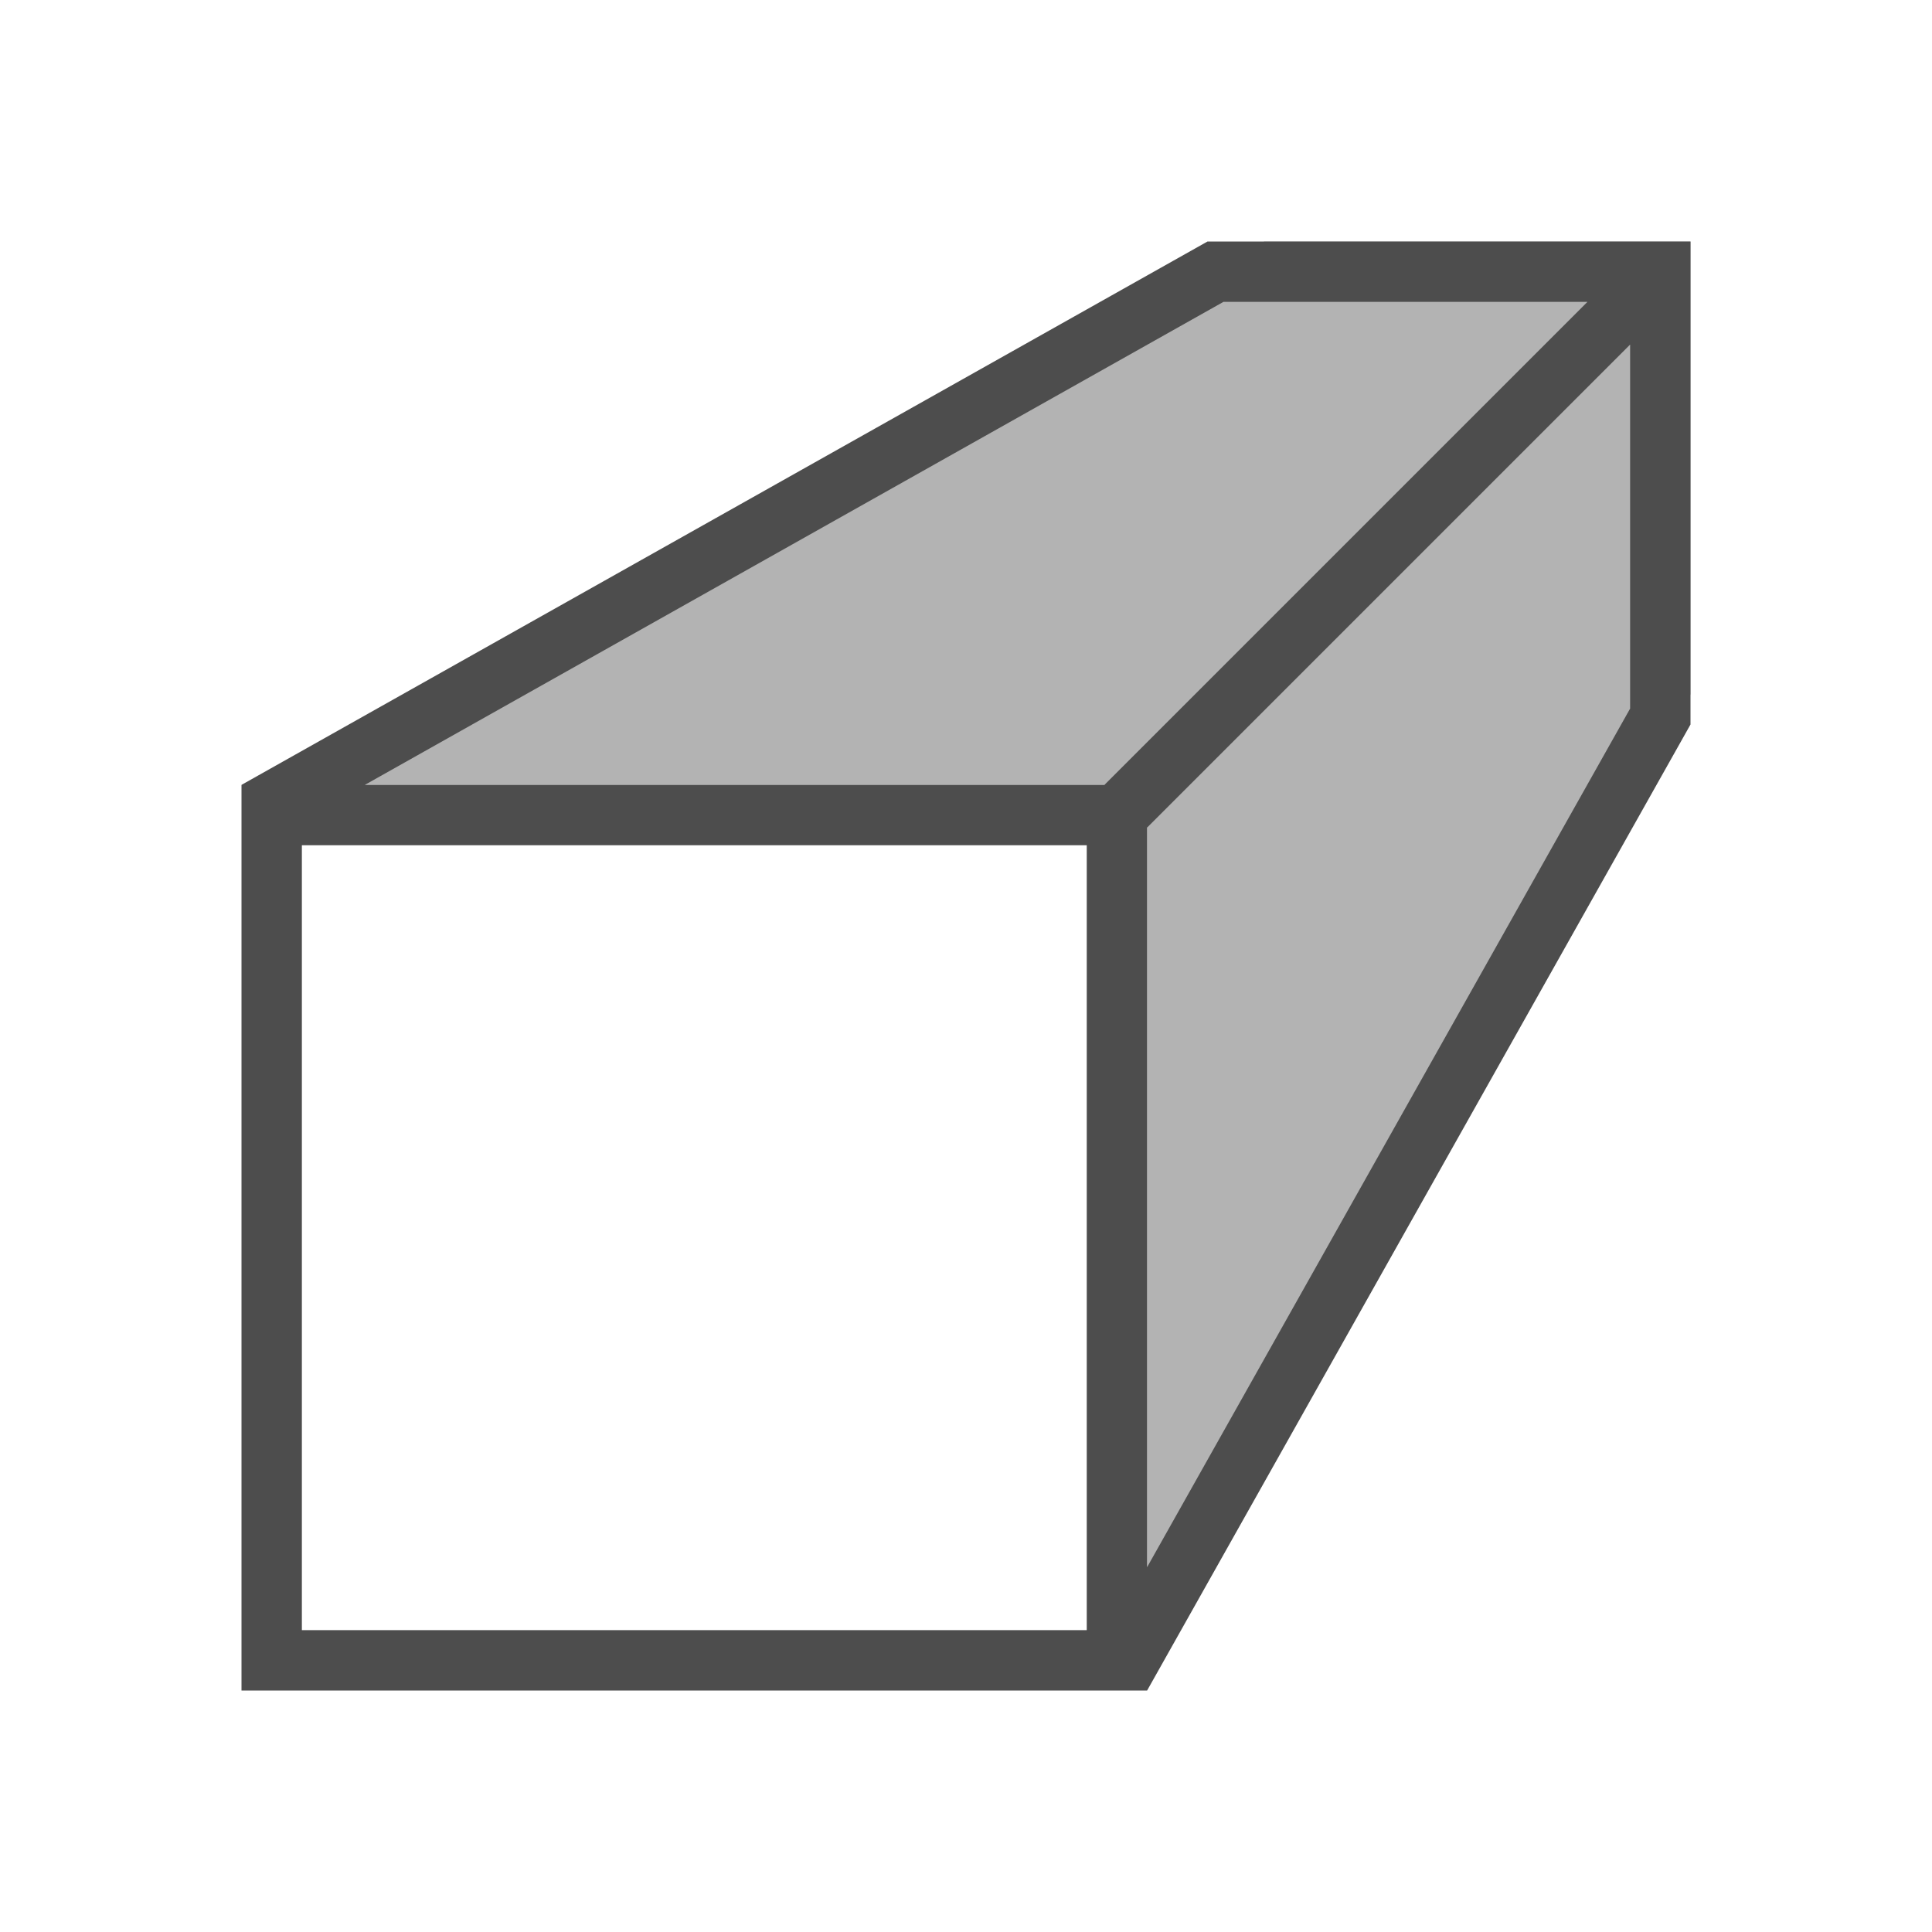
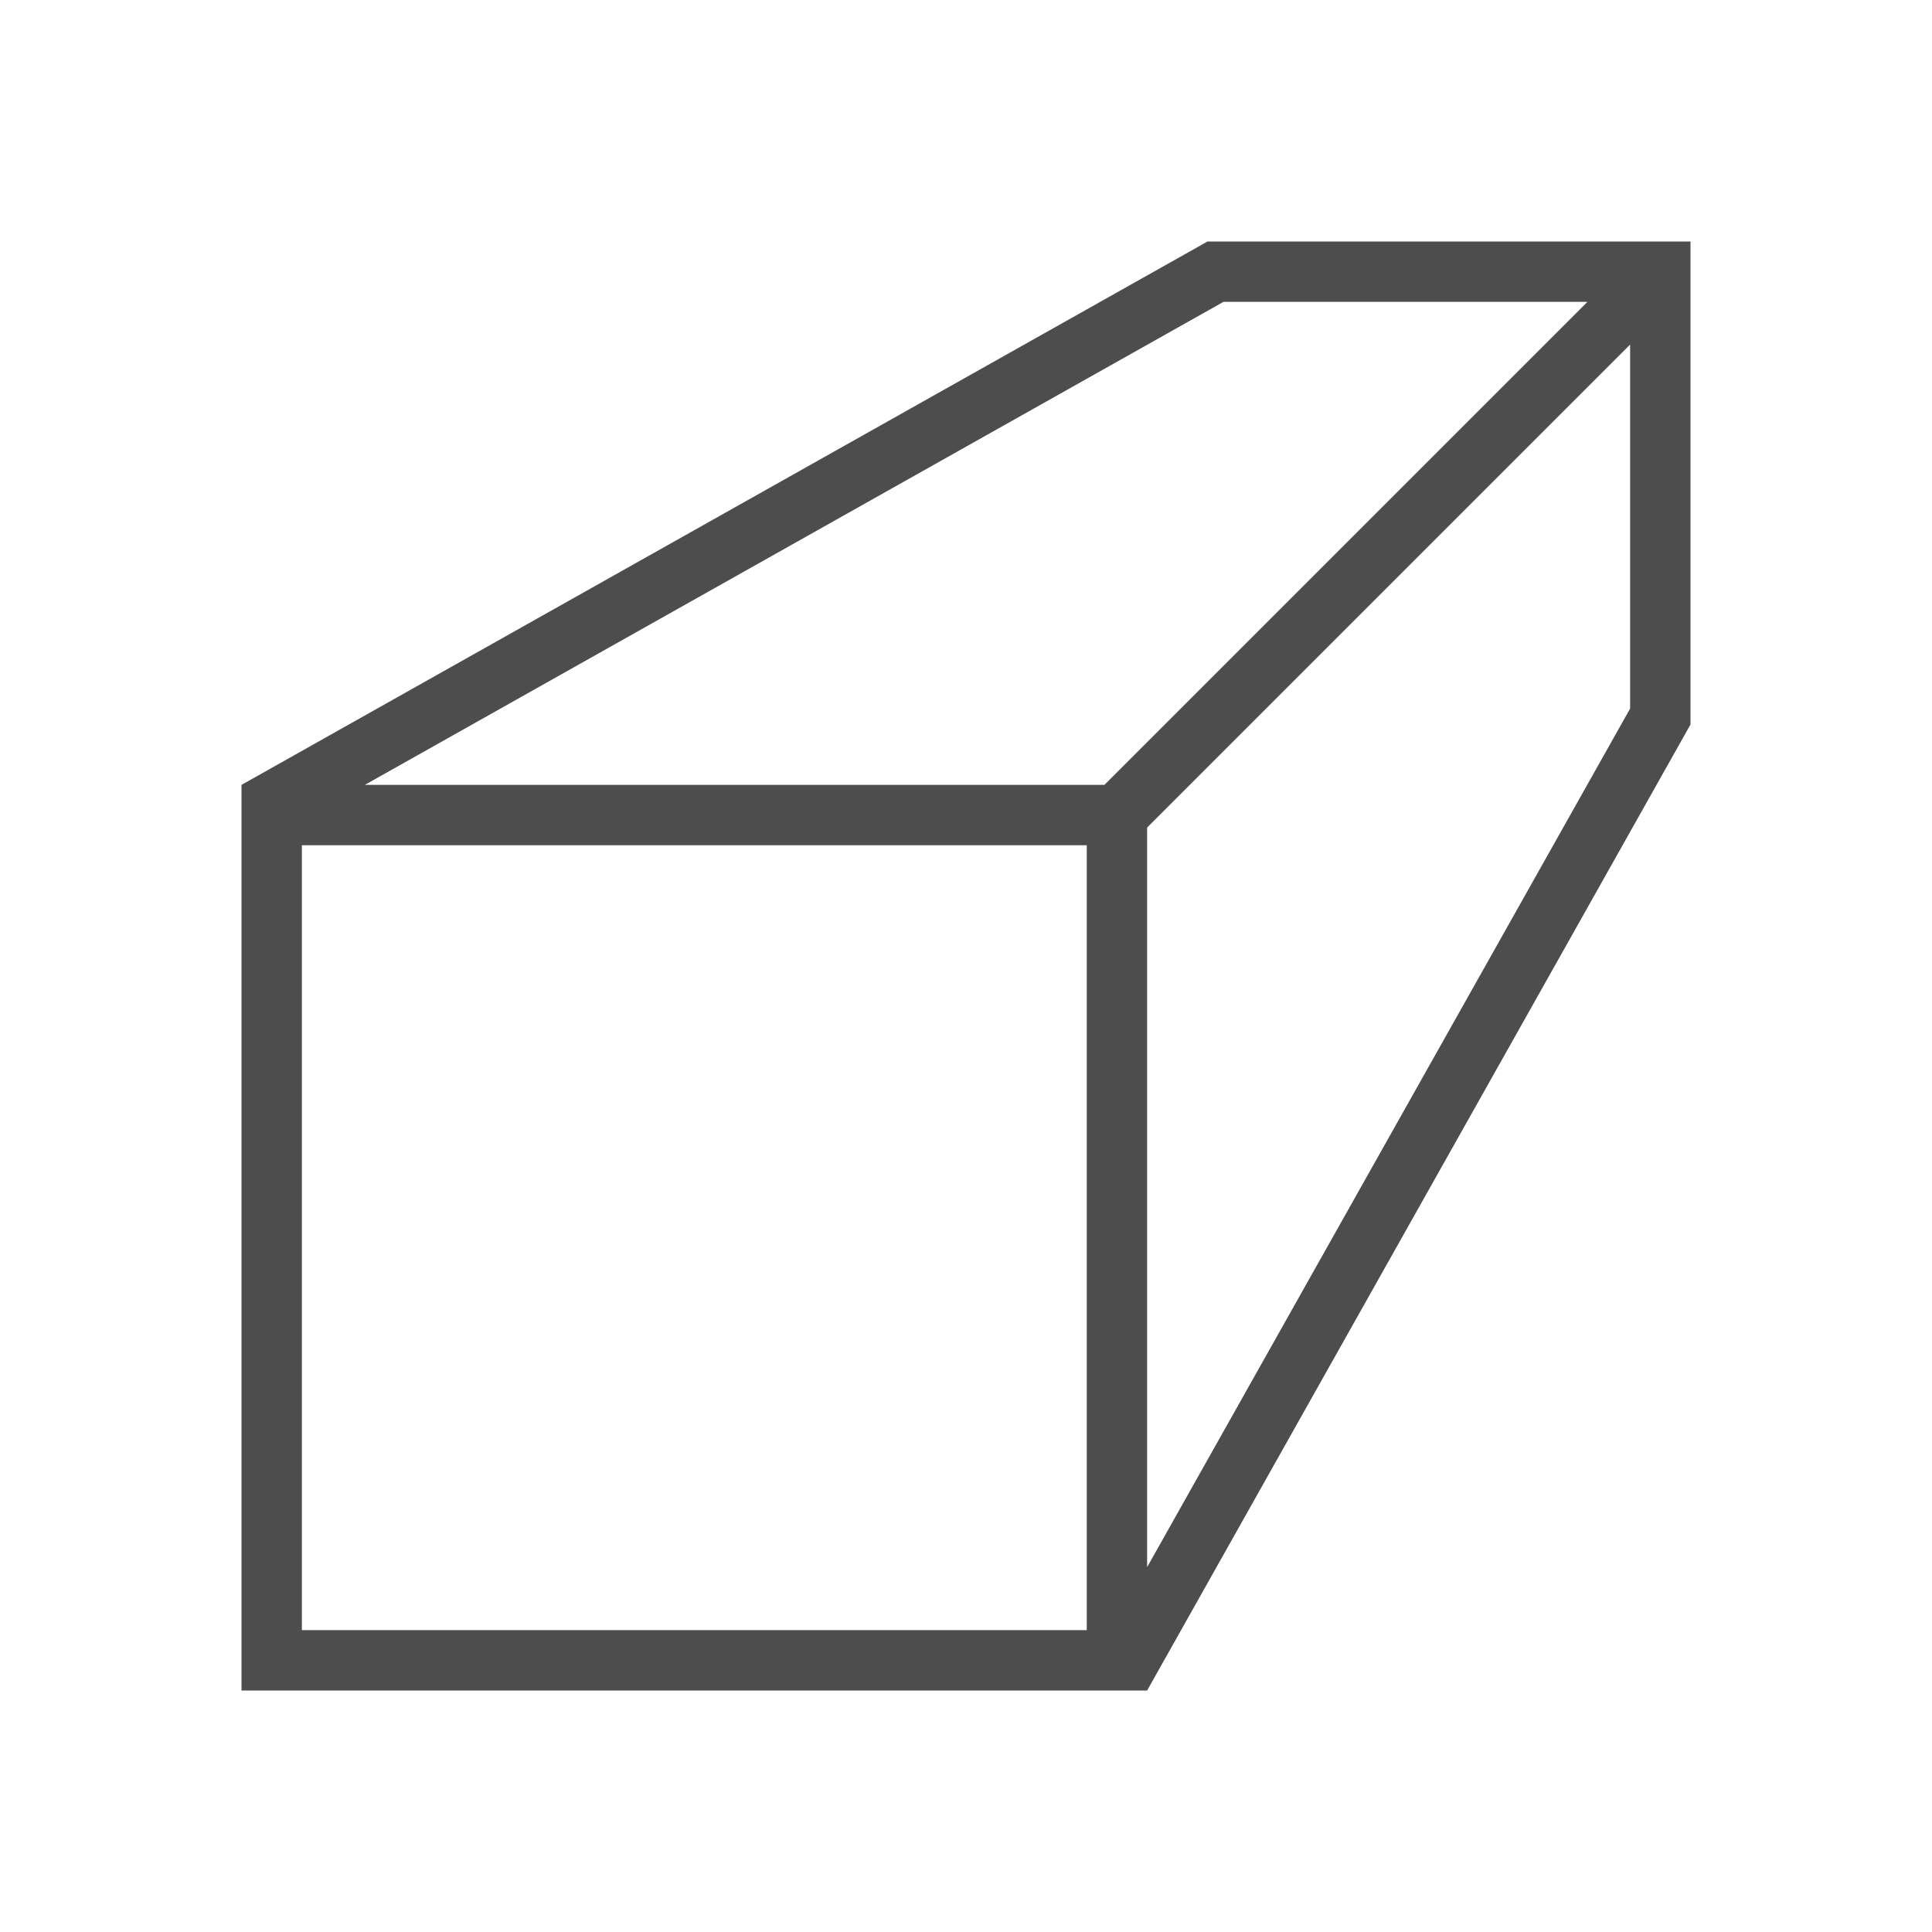
<svg xmlns="http://www.w3.org/2000/svg" viewBox="0 0 32 32">
-   <path style="fill:#b3b3b3" d="M 20.941 4 L 5.412 13 L 19 13 L 19 27 L 28 11.5 L 28 4 L 20.941 4 z " />
  <path style="fill:#4d4d4d" d="M 20 4 L 4 13 L 4 28 L 19 28 L 28 12 L 28 4 L 20 4 z M 20.264 5 L 21 5 L 26.293 5 L 18.293 13 L 6.043 13 L 20.264 5 z M 27 5.707 L 27 11 L 27 11.736 L 19 25.957 L 19 13.707 L 27 5.707 z M 5 14 L 18 14 L 18 27 L 5 27 L 5 14 z " />
</svg>